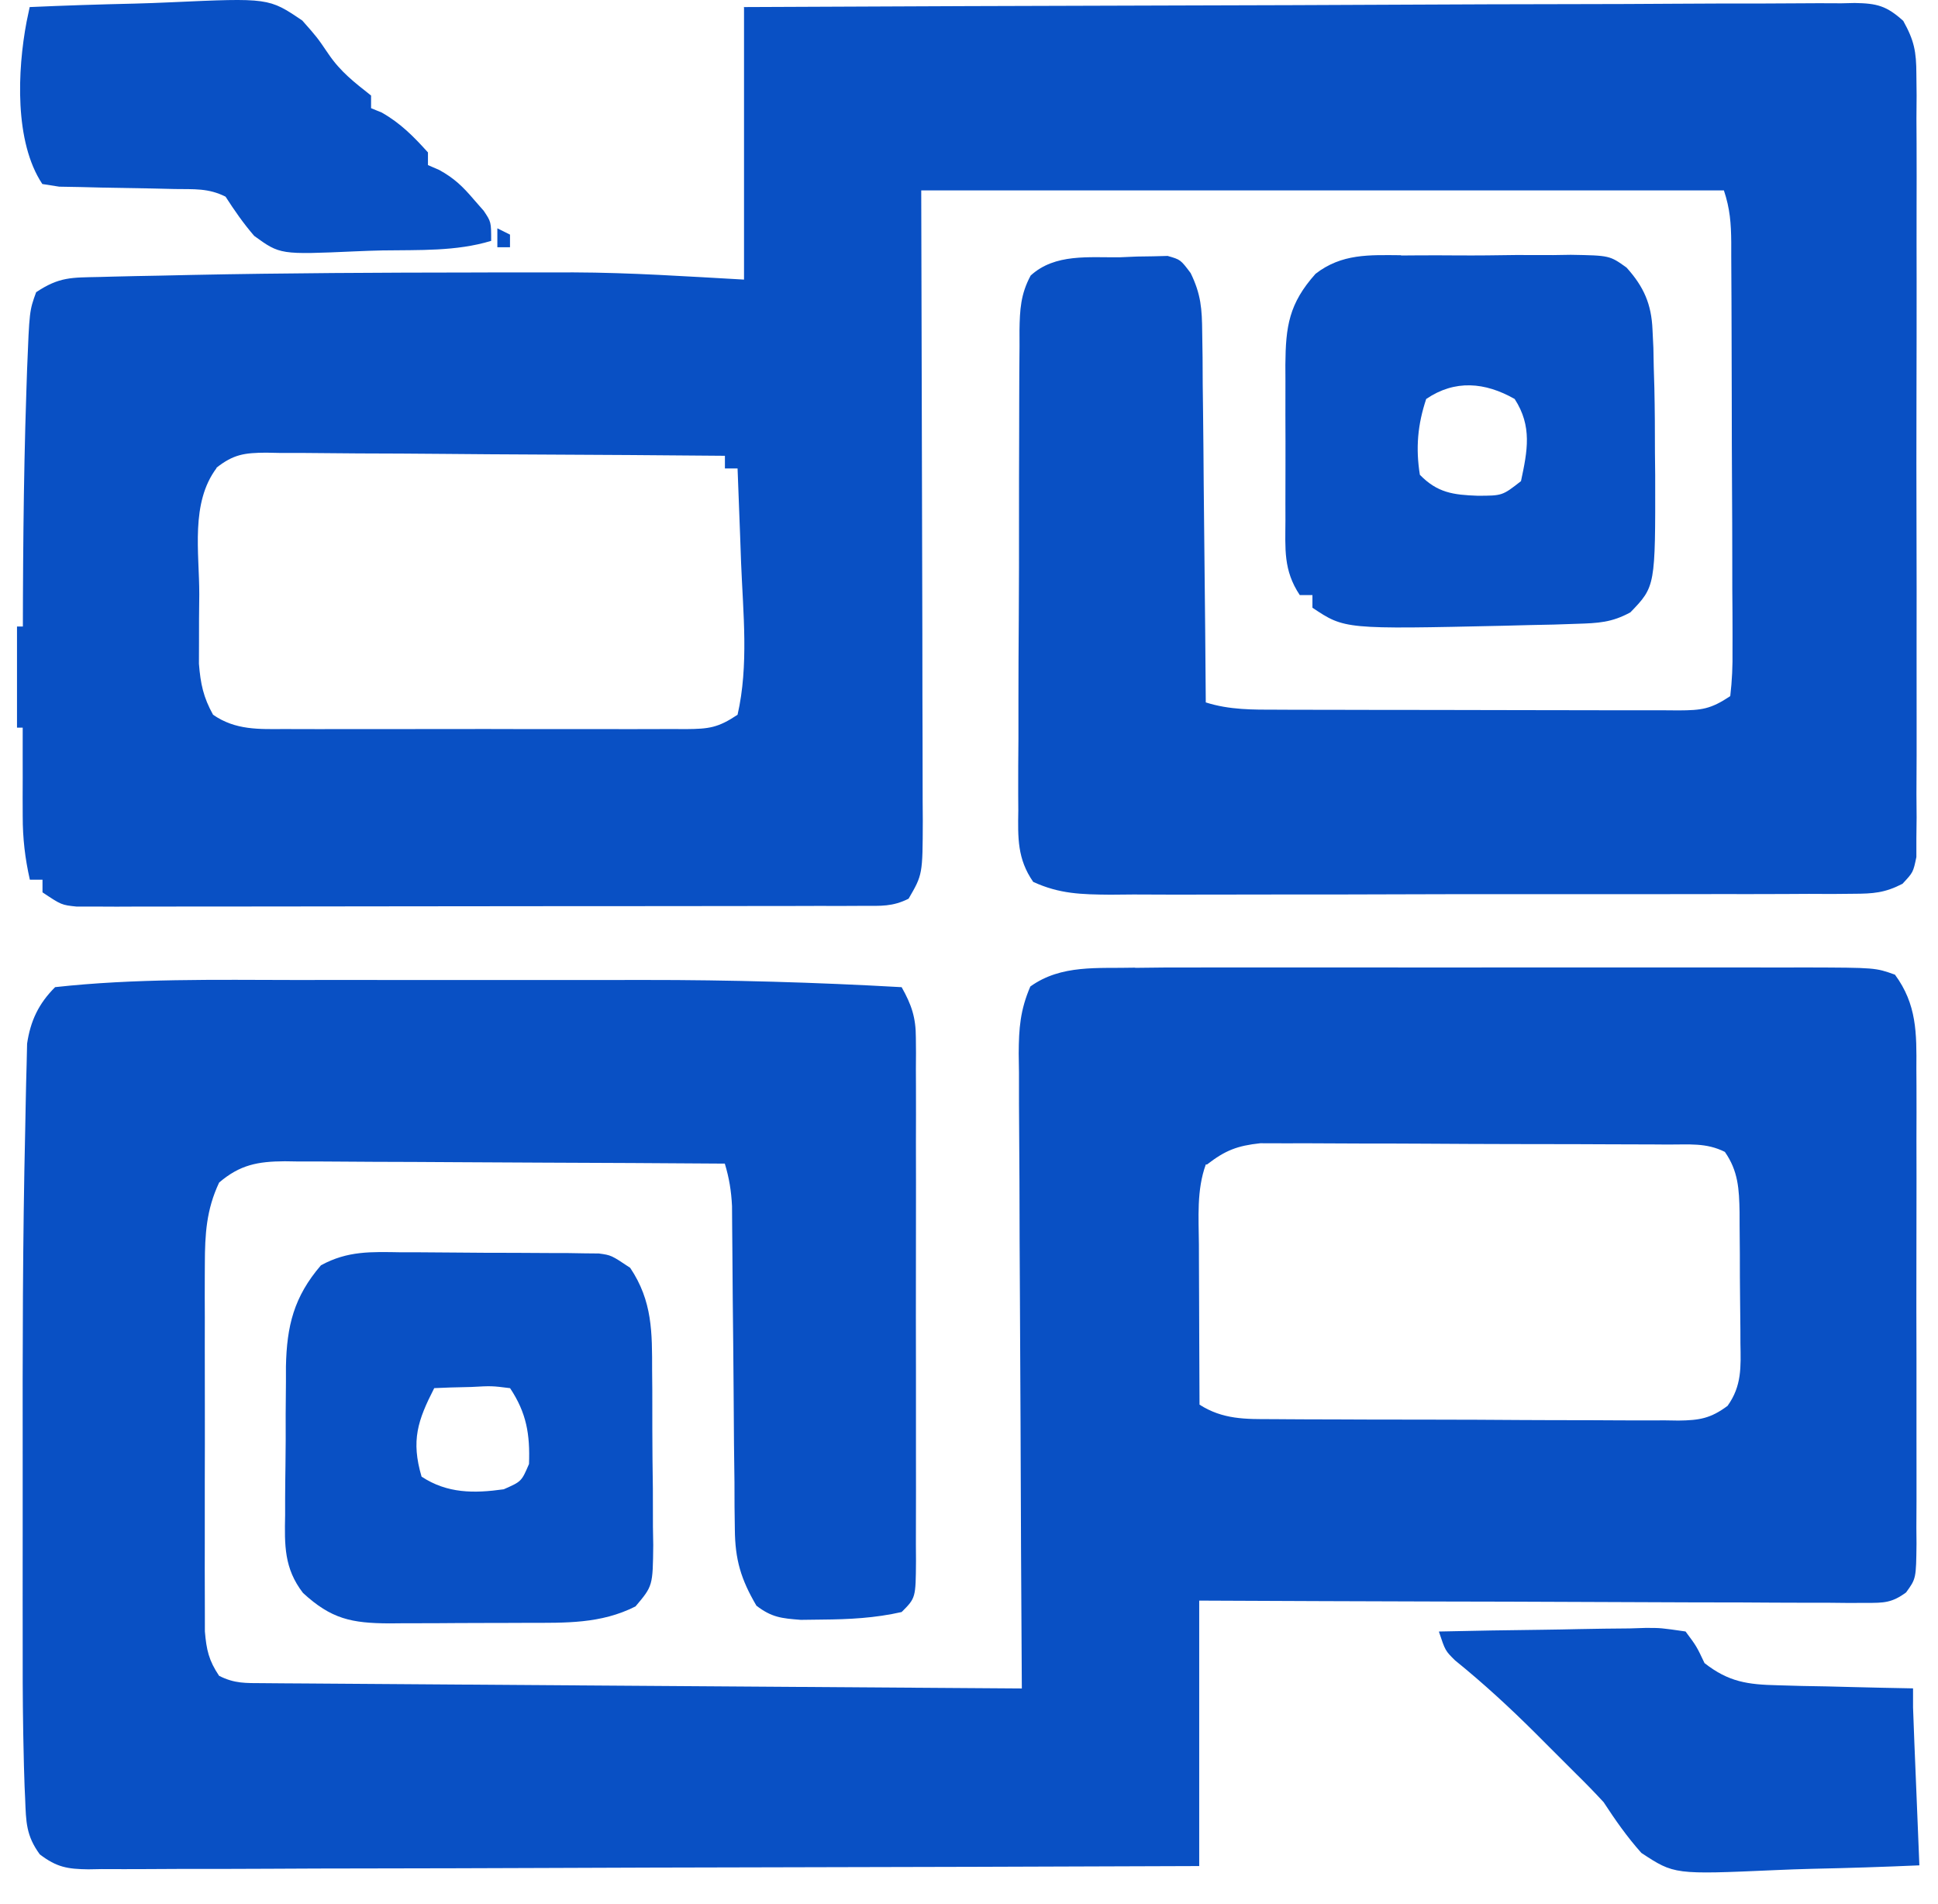
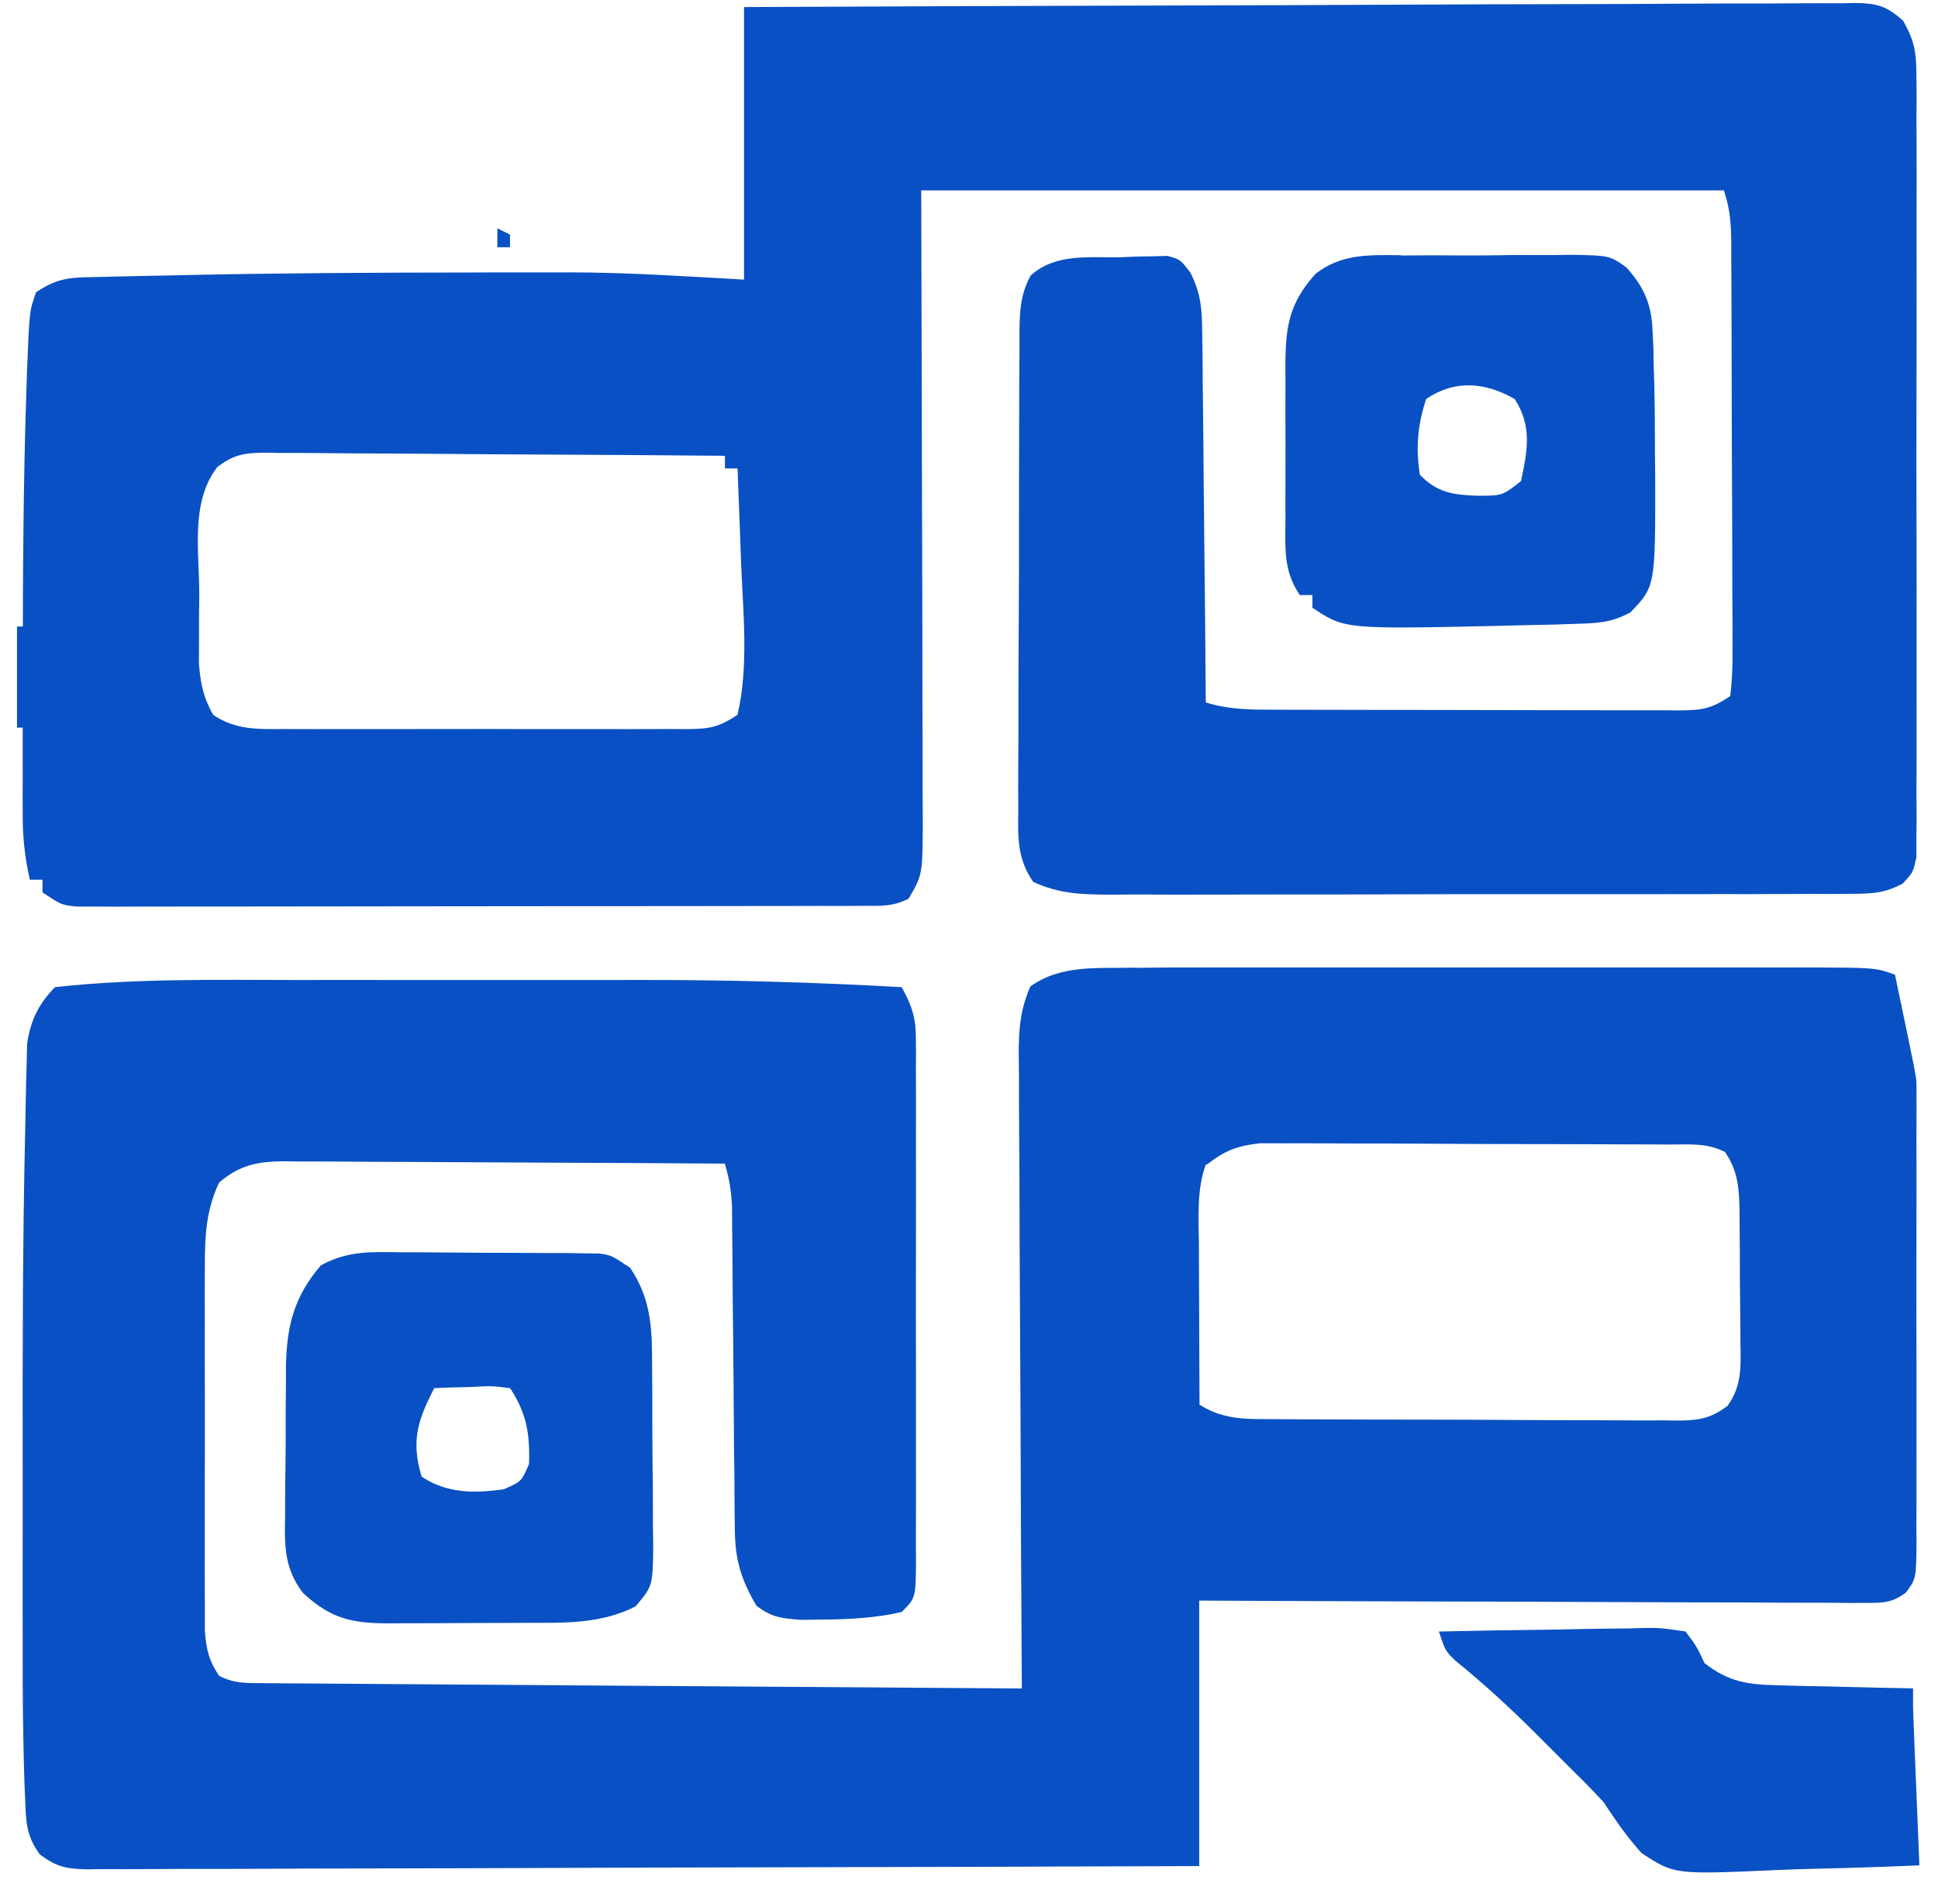
<svg xmlns="http://www.w3.org/2000/svg" width="57" height="56" viewBox="0 0 57 56" fill="none">
  <g id="Frame 40">
-     <path id="Vector" d="M33.403 28.464C33.964 28.454 34.524 28.453 35.083 28.454C35.294 28.454 35.505 28.453 35.721 28.453C36.411 28.452 37.1 28.453 37.784 28.453C38.266 28.453 38.749 28.453 39.231 28.453C40.238 28.452 41.238 28.453 42.261 28.454C43.422 28.455 44.584 28.454 45.755 28.453C46.878 28.452 48.005 28.453 49.12 28.453C49.596 28.453 50.072 28.453 50.548 28.453C51.211 28.452 51.877 28.453 52.537 28.454C52.831 28.453 52.831 28.453 53.132 28.453C55.158 28.459 55.158 28.459 55.734 28.665C56.379 29.538 56.372 30.392 56.364 31.434C56.366 31.678 56.366 31.678 56.367 31.927C56.37 32.462 56.368 32.996 56.366 33.529C56.367 33.901 56.367 34.273 56.368 34.647C56.369 35.426 56.367 36.204 56.365 36.989C56.362 37.987 56.364 38.978 56.367 39.982C56.369 40.749 56.368 41.517 56.367 42.287C56.366 42.655 56.367 43.023 56.368 43.393C56.37 43.908 56.367 44.421 56.364 44.934C56.365 45.087 56.367 45.239 56.368 45.397C56.356 46.427 56.356 46.427 56.061 46.834C55.643 47.141 55.407 47.142 54.89 47.141C54.717 47.141 54.544 47.142 54.366 47.143C54.176 47.141 53.986 47.139 53.793 47.137C53.594 47.137 53.394 47.137 53.189 47.137C52.527 47.137 51.867 47.132 51.2 47.128C50.743 47.127 50.285 47.126 49.826 47.126C48.62 47.123 47.41 47.118 46.201 47.112C44.971 47.106 43.748 47.103 42.521 47.101C40.104 47.095 37.688 47.085 35.271 47.074V54.881C30.902 54.898 26.515 54.911 22.147 54.919C20.121 54.923 18.076 54.928 16.05 54.937C14.28 54.944 12.518 54.949 10.733 54.951C9.796 54.952 8.856 54.954 7.926 54.96C7.045 54.965 6.162 54.966 5.286 54.965C4.963 54.965 4.638 54.967 4.314 54.97C3.872 54.973 3.431 54.972 2.989 54.97C2.86 54.972 2.73 54.975 2.598 54.977C1.983 54.969 1.669 54.916 1.171 54.538C0.767 53.986 0.766 53.586 0.74 52.906C0.734 52.784 0.729 52.663 0.723 52.536C0.708 52.14 0.699 51.744 0.691 51.348C0.689 51.218 0.686 51.088 0.683 50.954C0.666 49.969 0.665 48.984 0.667 47.998C0.667 47.679 0.666 47.361 0.666 47.041C0.666 46.374 0.666 45.708 0.667 45.033C0.668 44.364 0.668 43.695 0.667 43.026C0.663 39.754 0.666 36.464 0.742 33.192C0.748 32.926 0.753 32.662 0.757 32.397C0.763 32.034 0.773 31.672 0.783 31.309C0.788 31.107 0.792 30.904 0.797 30.694C0.896 30.023 1.137 29.515 1.621 29.032C3.963 28.774 6.342 28.818 8.685 28.822C9.075 28.822 9.465 28.822 9.856 28.821C10.67 28.821 11.486 28.822 12.291 28.822C13.325 28.823 14.354 28.823 15.395 28.822C16.202 28.821 17.007 28.821 17.812 28.822C18.193 28.822 18.572 28.822 18.953 28.821C21.481 28.819 23.991 28.89 26.519 29.033C26.811 29.552 26.937 29.925 26.937 30.52C26.939 30.74 26.939 30.74 26.941 30.963C26.939 31.201 26.939 31.201 26.938 31.442C26.939 31.695 26.939 31.695 26.94 31.952C26.942 32.508 26.941 33.063 26.939 33.617C26.94 34.002 26.94 34.389 26.941 34.773C26.941 35.582 26.94 36.389 26.939 37.19C26.936 38.227 26.938 39.272 26.94 40.294C26.941 41.09 26.941 41.886 26.94 42.674C26.94 43.057 26.94 43.44 26.941 43.821C26.942 44.354 26.94 44.888 26.938 45.421C26.939 45.581 26.94 45.739 26.941 45.903C26.933 46.996 26.933 46.996 26.519 47.41C25.736 47.588 24.974 47.626 24.176 47.632C23.868 47.636 23.868 47.636 23.554 47.64C22.985 47.596 22.7 47.569 22.249 47.225C21.791 46.446 21.62 45.87 21.613 44.976C21.608 44.645 21.608 44.645 21.604 44.307C21.603 44.071 21.602 43.834 21.602 43.591C21.597 43.217 21.593 42.846 21.588 42.472C21.583 41.951 21.58 41.431 21.577 40.91C21.571 39.998 21.561 39.085 21.551 38.178C21.546 37.693 21.542 37.207 21.54 36.722C21.538 36.503 21.536 36.283 21.534 36.057C21.533 35.863 21.531 35.67 21.53 35.471C21.508 35.025 21.447 34.648 21.318 34.222C19.517 34.209 17.712 34.199 15.909 34.193C15.072 34.19 14.236 34.186 13.399 34.18C12.592 34.174 11.784 34.171 10.983 34.169C10.674 34.168 10.367 34.166 10.059 34.163C9.627 34.159 9.196 34.158 8.763 34.159C8.636 34.157 8.508 34.155 8.378 34.153C7.581 34.158 7.058 34.255 6.445 34.779C6.069 35.577 6.027 36.296 6.025 37.177C6.024 37.299 6.024 37.422 6.023 37.547C6.021 37.949 6.022 38.348 6.024 38.75C6.023 39.031 6.023 39.309 6.023 39.59C6.022 40.176 6.023 40.761 6.025 41.347C6.027 42.096 6.025 42.847 6.023 43.596C6.022 44.174 6.022 44.75 6.023 45.328C6.023 45.605 6.023 45.881 6.022 46.158C6.021 46.544 6.023 46.929 6.025 47.316C6.025 47.535 6.025 47.754 6.026 47.981C6.072 48.526 6.142 48.836 6.444 49.286C6.907 49.519 7.223 49.498 7.743 49.502C8.037 49.505 8.037 49.505 8.338 49.507C8.554 49.508 8.77 49.509 8.993 49.511C9.219 49.512 9.446 49.514 9.68 49.516C10.303 49.521 10.926 49.525 11.539 49.529C12.19 49.533 12.841 49.538 13.491 49.543C14.724 49.552 15.964 49.56 17.19 49.569C18.592 49.578 19.997 49.588 21.392 49.598C24.273 49.62 27.154 49.639 30.054 49.658C30.053 49.556 30.053 49.454 30.052 49.348C30.036 46.857 30.023 44.347 30.016 41.856C30.012 40.648 30.006 39.44 29.998 38.231C29.99 37.066 29.986 35.908 29.984 34.737C29.982 34.292 29.98 33.846 29.976 33.402C29.97 32.779 29.969 32.157 29.97 31.543C29.967 31.359 29.964 31.175 29.962 30.984C29.966 30.242 30.006 29.705 30.304 29.013C31.215 28.359 32.293 28.487 33.371 28.459L33.403 28.464ZM35.466 34.245C35.191 34.998 35.256 35.814 35.262 36.606C35.262 36.741 35.262 36.876 35.263 37.015C35.264 37.443 35.266 37.87 35.268 38.299C35.269 38.591 35.27 38.881 35.271 39.173C35.273 39.885 35.276 40.597 35.28 41.311C35.964 41.748 36.626 41.738 37.418 41.737C37.556 41.738 37.695 41.739 37.838 41.74C38.295 41.744 38.752 41.745 39.21 41.745C39.528 41.746 39.846 41.748 40.163 41.749C40.829 41.751 41.496 41.752 42.171 41.752C43.024 41.752 43.879 41.757 44.736 41.763C45.393 41.767 46.051 41.768 46.707 41.768C47.021 41.768 47.337 41.77 47.651 41.773C48.092 41.776 48.53 41.775 48.971 41.773C49.101 41.775 49.231 41.777 49.365 41.779C49.982 41.771 50.309 41.719 50.811 41.346C51.231 40.759 51.202 40.205 51.189 39.51C51.188 39.372 51.188 39.234 51.188 39.093C51.187 38.803 51.184 38.513 51.179 38.223C51.173 37.781 51.172 37.336 51.172 36.894C51.17 36.611 51.168 36.329 51.165 36.048C51.165 35.916 51.165 35.784 51.164 35.648C51.151 34.972 51.125 34.44 50.731 33.877C50.177 33.6 49.672 33.665 49.052 33.661C48.918 33.66 48.783 33.66 48.645 33.658C48.199 33.656 47.753 33.655 47.307 33.654C46.996 33.653 46.688 33.651 46.377 33.65C45.727 33.648 45.076 33.647 44.426 33.647C43.593 33.646 42.76 33.641 41.935 33.636C41.295 33.632 40.654 33.631 40.02 33.631C39.713 33.631 39.407 33.629 39.1 33.627C38.67 33.623 38.241 33.624 37.81 33.625C37.564 33.624 37.321 33.624 37.068 33.623C36.389 33.696 36.036 33.833 35.499 34.249L35.466 34.245Z" fill="#0950C4" />
+     <path id="Vector" d="M33.403 28.464C33.964 28.454 34.524 28.453 35.083 28.454C35.294 28.454 35.505 28.453 35.721 28.453C36.411 28.452 37.1 28.453 37.784 28.453C38.266 28.453 38.749 28.453 39.231 28.453C40.238 28.452 41.238 28.453 42.261 28.454C43.422 28.455 44.584 28.454 45.755 28.453C46.878 28.452 48.005 28.453 49.12 28.453C49.596 28.453 50.072 28.453 50.548 28.453C51.211 28.452 51.877 28.453 52.537 28.454C52.831 28.453 52.831 28.453 53.132 28.453C55.158 28.459 55.158 28.459 55.734 28.665C56.366 31.678 56.366 31.678 56.367 31.927C56.37 32.462 56.368 32.996 56.366 33.529C56.367 33.901 56.367 34.273 56.368 34.647C56.369 35.426 56.367 36.204 56.365 36.989C56.362 37.987 56.364 38.978 56.367 39.982C56.369 40.749 56.368 41.517 56.367 42.287C56.366 42.655 56.367 43.023 56.368 43.393C56.37 43.908 56.367 44.421 56.364 44.934C56.365 45.087 56.367 45.239 56.368 45.397C56.356 46.427 56.356 46.427 56.061 46.834C55.643 47.141 55.407 47.142 54.89 47.141C54.717 47.141 54.544 47.142 54.366 47.143C54.176 47.141 53.986 47.139 53.793 47.137C53.594 47.137 53.394 47.137 53.189 47.137C52.527 47.137 51.867 47.132 51.2 47.128C50.743 47.127 50.285 47.126 49.826 47.126C48.62 47.123 47.41 47.118 46.201 47.112C44.971 47.106 43.748 47.103 42.521 47.101C40.104 47.095 37.688 47.085 35.271 47.074V54.881C30.902 54.898 26.515 54.911 22.147 54.919C20.121 54.923 18.076 54.928 16.05 54.937C14.28 54.944 12.518 54.949 10.733 54.951C9.796 54.952 8.856 54.954 7.926 54.96C7.045 54.965 6.162 54.966 5.286 54.965C4.963 54.965 4.638 54.967 4.314 54.97C3.872 54.973 3.431 54.972 2.989 54.97C2.86 54.972 2.73 54.975 2.598 54.977C1.983 54.969 1.669 54.916 1.171 54.538C0.767 53.986 0.766 53.586 0.74 52.906C0.734 52.784 0.729 52.663 0.723 52.536C0.708 52.14 0.699 51.744 0.691 51.348C0.689 51.218 0.686 51.088 0.683 50.954C0.666 49.969 0.665 48.984 0.667 47.998C0.667 47.679 0.666 47.361 0.666 47.041C0.666 46.374 0.666 45.708 0.667 45.033C0.668 44.364 0.668 43.695 0.667 43.026C0.663 39.754 0.666 36.464 0.742 33.192C0.748 32.926 0.753 32.662 0.757 32.397C0.763 32.034 0.773 31.672 0.783 31.309C0.788 31.107 0.792 30.904 0.797 30.694C0.896 30.023 1.137 29.515 1.621 29.032C3.963 28.774 6.342 28.818 8.685 28.822C9.075 28.822 9.465 28.822 9.856 28.821C10.67 28.821 11.486 28.822 12.291 28.822C13.325 28.823 14.354 28.823 15.395 28.822C16.202 28.821 17.007 28.821 17.812 28.822C18.193 28.822 18.572 28.822 18.953 28.821C21.481 28.819 23.991 28.89 26.519 29.033C26.811 29.552 26.937 29.925 26.937 30.52C26.939 30.74 26.939 30.74 26.941 30.963C26.939 31.201 26.939 31.201 26.938 31.442C26.939 31.695 26.939 31.695 26.94 31.952C26.942 32.508 26.941 33.063 26.939 33.617C26.94 34.002 26.94 34.389 26.941 34.773C26.941 35.582 26.94 36.389 26.939 37.19C26.936 38.227 26.938 39.272 26.94 40.294C26.941 41.09 26.941 41.886 26.94 42.674C26.94 43.057 26.94 43.44 26.941 43.821C26.942 44.354 26.94 44.888 26.938 45.421C26.939 45.581 26.94 45.739 26.941 45.903C26.933 46.996 26.933 46.996 26.519 47.41C25.736 47.588 24.974 47.626 24.176 47.632C23.868 47.636 23.868 47.636 23.554 47.64C22.985 47.596 22.7 47.569 22.249 47.225C21.791 46.446 21.62 45.87 21.613 44.976C21.608 44.645 21.608 44.645 21.604 44.307C21.603 44.071 21.602 43.834 21.602 43.591C21.597 43.217 21.593 42.846 21.588 42.472C21.583 41.951 21.58 41.431 21.577 40.91C21.571 39.998 21.561 39.085 21.551 38.178C21.546 37.693 21.542 37.207 21.54 36.722C21.538 36.503 21.536 36.283 21.534 36.057C21.533 35.863 21.531 35.67 21.53 35.471C21.508 35.025 21.447 34.648 21.318 34.222C19.517 34.209 17.712 34.199 15.909 34.193C15.072 34.19 14.236 34.186 13.399 34.18C12.592 34.174 11.784 34.171 10.983 34.169C10.674 34.168 10.367 34.166 10.059 34.163C9.627 34.159 9.196 34.158 8.763 34.159C8.636 34.157 8.508 34.155 8.378 34.153C7.581 34.158 7.058 34.255 6.445 34.779C6.069 35.577 6.027 36.296 6.025 37.177C6.024 37.299 6.024 37.422 6.023 37.547C6.021 37.949 6.022 38.348 6.024 38.75C6.023 39.031 6.023 39.309 6.023 39.59C6.022 40.176 6.023 40.761 6.025 41.347C6.027 42.096 6.025 42.847 6.023 43.596C6.022 44.174 6.022 44.75 6.023 45.328C6.023 45.605 6.023 45.881 6.022 46.158C6.021 46.544 6.023 46.929 6.025 47.316C6.025 47.535 6.025 47.754 6.026 47.981C6.072 48.526 6.142 48.836 6.444 49.286C6.907 49.519 7.223 49.498 7.743 49.502C8.037 49.505 8.037 49.505 8.338 49.507C8.554 49.508 8.77 49.509 8.993 49.511C9.219 49.512 9.446 49.514 9.68 49.516C10.303 49.521 10.926 49.525 11.539 49.529C12.19 49.533 12.841 49.538 13.491 49.543C14.724 49.552 15.964 49.56 17.19 49.569C18.592 49.578 19.997 49.588 21.392 49.598C24.273 49.62 27.154 49.639 30.054 49.658C30.053 49.556 30.053 49.454 30.052 49.348C30.036 46.857 30.023 44.347 30.016 41.856C30.012 40.648 30.006 39.44 29.998 38.231C29.99 37.066 29.986 35.908 29.984 34.737C29.982 34.292 29.98 33.846 29.976 33.402C29.97 32.779 29.969 32.157 29.97 31.543C29.967 31.359 29.964 31.175 29.962 30.984C29.966 30.242 30.006 29.705 30.304 29.013C31.215 28.359 32.293 28.487 33.371 28.459L33.403 28.464ZM35.466 34.245C35.191 34.998 35.256 35.814 35.262 36.606C35.262 36.741 35.262 36.876 35.263 37.015C35.264 37.443 35.266 37.87 35.268 38.299C35.269 38.591 35.27 38.881 35.271 39.173C35.273 39.885 35.276 40.597 35.28 41.311C35.964 41.748 36.626 41.738 37.418 41.737C37.556 41.738 37.695 41.739 37.838 41.74C38.295 41.744 38.752 41.745 39.21 41.745C39.528 41.746 39.846 41.748 40.163 41.749C40.829 41.751 41.496 41.752 42.171 41.752C43.024 41.752 43.879 41.757 44.736 41.763C45.393 41.767 46.051 41.768 46.707 41.768C47.021 41.768 47.337 41.77 47.651 41.773C48.092 41.776 48.53 41.775 48.971 41.773C49.101 41.775 49.231 41.777 49.365 41.779C49.982 41.771 50.309 41.719 50.811 41.346C51.231 40.759 51.202 40.205 51.189 39.51C51.188 39.372 51.188 39.234 51.188 39.093C51.187 38.803 51.184 38.513 51.179 38.223C51.173 37.781 51.172 37.336 51.172 36.894C51.17 36.611 51.168 36.329 51.165 36.048C51.165 35.916 51.165 35.784 51.164 35.648C51.151 34.972 51.125 34.44 50.731 33.877C50.177 33.6 49.672 33.665 49.052 33.661C48.918 33.66 48.783 33.66 48.645 33.658C48.199 33.656 47.753 33.655 47.307 33.654C46.996 33.653 46.688 33.651 46.377 33.65C45.727 33.648 45.076 33.647 44.426 33.647C43.593 33.646 42.76 33.641 41.935 33.636C41.295 33.632 40.654 33.631 40.02 33.631C39.713 33.631 39.407 33.629 39.1 33.627C38.67 33.623 38.241 33.624 37.81 33.625C37.564 33.624 37.321 33.624 37.068 33.623C36.389 33.696 36.036 33.833 35.499 34.249L35.466 34.245Z" fill="#0950C4" />
    <path id="Vector_2" d="M21.878 0.208C26.246 0.187 30.633 0.17 35.002 0.16C37.028 0.155 39.073 0.149 41.099 0.138C42.869 0.129 44.631 0.123 46.415 0.121C47.352 0.12 48.293 0.117 49.222 0.11C50.103 0.104 50.986 0.102 51.862 0.103C52.185 0.103 52.511 0.101 52.834 0.098C53.277 0.093 53.717 0.094 54.16 0.097C54.288 0.094 54.418 0.091 54.55 0.088C55.206 0.099 55.485 0.17 55.978 0.614C56.301 1.194 56.362 1.518 56.364 2.176C56.367 2.486 56.367 2.486 56.371 2.802C56.368 3.141 56.368 3.141 56.366 3.485C56.368 3.843 56.368 3.843 56.37 4.208C56.373 4.86 56.372 5.513 56.37 6.16C56.368 6.844 56.37 7.526 56.371 8.204C56.372 9.351 56.37 10.491 56.367 11.643C56.363 12.971 56.364 14.302 56.368 15.621C56.372 16.761 56.372 17.908 56.37 19.042C56.369 19.722 56.369 20.403 56.371 21.087C56.374 21.845 56.37 22.602 56.366 23.355C56.368 23.581 56.369 23.806 56.371 24.039C56.369 24.245 56.367 24.451 56.364 24.663C56.364 24.933 56.364 24.933 56.364 25.206C56.27 25.656 56.27 25.656 55.956 25.992C55.438 26.26 55.094 26.284 54.512 26.286C54.203 26.289 54.203 26.289 53.887 26.292C53.663 26.291 53.438 26.29 53.205 26.289C52.848 26.291 52.848 26.291 52.484 26.293C51.831 26.296 51.179 26.296 50.532 26.295C49.987 26.295 49.443 26.296 48.898 26.297C47.614 26.299 46.333 26.299 45.05 26.297C43.725 26.295 42.392 26.297 41.072 26.302C39.934 26.307 38.804 26.308 37.652 26.307C36.971 26.306 36.293 26.307 35.607 26.31C34.848 26.313 34.092 26.311 33.339 26.307C33.114 26.309 32.889 26.311 32.657 26.313C31.807 26.305 31.166 26.293 30.389 25.937C29.919 25.262 29.937 24.638 29.95 23.837C29.949 23.673 29.948 23.51 29.947 23.34C29.945 22.799 29.949 22.257 29.954 21.716C29.954 21.34 29.954 20.963 29.954 20.587C29.954 19.799 29.958 19.009 29.964 18.227C29.971 17.215 29.972 16.2 29.971 15.197C29.97 14.419 29.972 13.642 29.975 12.873C29.977 12.499 29.977 12.127 29.977 11.754C29.977 11.233 29.981 10.711 29.986 10.19C29.986 10.036 29.985 9.882 29.985 9.722C29.994 9.108 30.019 8.649 30.314 8.103C31.033 7.447 32.029 7.58 32.953 7.566C33.195 7.555 33.195 7.555 33.442 7.545C33.597 7.542 33.753 7.54 33.913 7.538L34.342 7.527C34.721 7.635 34.721 7.635 35.019 8.031C35.324 8.657 35.353 9.083 35.359 9.78C35.363 10.022 35.366 10.263 35.37 10.512C35.371 10.774 35.373 11.037 35.374 11.299C35.377 11.568 35.38 11.838 35.384 12.107C35.393 12.816 35.398 13.522 35.403 14.226C35.408 14.95 35.417 15.673 35.425 16.401C35.441 17.818 35.454 19.227 35.464 20.658C36.163 20.881 36.855 20.872 37.583 20.872C37.72 20.873 37.857 20.873 37.998 20.874C38.45 20.876 38.901 20.876 39.353 20.876C39.667 20.877 39.981 20.878 40.296 20.878C40.954 20.879 41.612 20.88 42.266 20.88C43.11 20.88 43.954 20.882 44.794 20.885C45.443 20.887 46.092 20.888 46.746 20.888C47.056 20.888 47.369 20.889 47.679 20.89C48.114 20.892 48.549 20.891 48.984 20.89C49.178 20.892 49.178 20.892 49.374 20.893C50.047 20.889 50.313 20.858 50.89 20.473C50.944 20.009 50.962 19.59 50.956 19.126C50.956 18.917 50.956 18.917 50.957 18.705C50.958 18.246 50.954 17.785 50.95 17.326C50.95 17.006 50.95 16.689 50.949 16.369C50.949 15.7 50.946 15.03 50.942 14.361C50.937 13.502 50.934 12.643 50.934 11.777C50.933 11.117 50.931 10.459 50.929 9.807C50.928 9.491 50.927 9.173 50.926 8.857C50.925 8.414 50.922 7.972 50.919 7.53C50.919 7.398 50.919 7.267 50.919 7.132C50.914 6.57 50.883 6.139 50.703 5.6H27.095C27.11 12.106 27.11 12.106 27.128 18.613C27.13 19.871 27.13 19.871 27.13 20.46C27.131 20.871 27.132 21.282 27.134 21.695C27.137 22.317 27.137 22.94 27.137 23.572C27.138 23.755 27.14 23.938 27.141 24.126C27.136 25.721 27.136 25.721 26.723 26.431C26.247 26.669 25.91 26.641 25.379 26.641C25.172 26.642 24.966 26.643 24.754 26.644C24.527 26.643 24.301 26.643 24.066 26.643C23.828 26.644 23.589 26.645 23.343 26.645C22.689 26.647 22.033 26.647 21.373 26.647C20.826 26.648 20.28 26.648 19.733 26.649C18.445 26.65 17.149 26.651 15.867 26.651C14.536 26.651 13.209 26.653 11.87 26.655C10.729 26.658 9.584 26.659 8.45 26.659C7.767 26.659 7.085 26.659 6.405 26.661C5.645 26.663 4.884 26.663 4.118 26.662C3.778 26.663 3.778 26.663 3.431 26.665C3.224 26.664 3.018 26.663 2.804 26.662C2.535 26.662 2.535 26.662 2.259 26.663C1.808 26.616 1.808 26.616 1.25 26.244V25.872H0.878C0.735 25.239 0.668 24.653 0.668 24.014C0.668 23.831 0.667 23.647 0.666 23.46C0.667 23.263 0.667 23.066 0.668 22.863C0.667 22.657 0.667 22.45 0.667 22.236C0.666 21.565 0.668 20.896 0.669 20.229C0.669 20.002 0.669 19.775 0.67 19.543C0.673 16.885 0.685 14.208 0.774 11.55L0.796 10.88C0.865 9.139 0.865 9.139 1.063 8.594C1.747 8.138 2.104 8.164 2.922 8.146C3.056 8.142 3.19 8.139 3.328 8.135C3.777 8.123 4.227 8.115 4.677 8.107C4.995 8.1 5.315 8.093 5.633 8.086C8.402 8.029 11.172 8.017 13.942 8.014C14.249 8.013 14.249 8.013 14.561 8.012C15.156 8.011 15.751 8.011 16.346 8.012C16.517 8.012 16.688 8.011 16.864 8.011C18.545 8.017 20.192 8.129 21.883 8.223V0.23L21.878 0.208ZM6.374 13.76C5.595 14.793 5.863 16.251 5.861 17.478C5.859 17.716 5.857 17.952 5.854 18.197C5.854 18.426 5.854 18.654 5.853 18.889C5.852 19.097 5.852 19.305 5.851 19.521C5.898 20.11 5.98 20.506 6.267 21.021C6.927 21.478 7.611 21.445 8.386 21.441C8.523 21.442 8.66 21.442 8.801 21.443C9.253 21.445 9.704 21.443 10.156 21.442C10.47 21.442 10.784 21.443 11.099 21.443C11.757 21.444 12.415 21.443 13.069 21.441C13.913 21.439 14.757 21.44 15.597 21.443C16.246 21.444 16.895 21.444 17.549 21.442C17.86 21.442 18.172 21.443 18.482 21.444C18.917 21.444 19.352 21.443 19.787 21.441C19.916 21.442 20.046 21.442 20.178 21.443C20.851 21.437 21.116 21.406 21.693 21.021C22.025 19.571 21.856 18.028 21.797 16.56C21.787 16.288 21.777 16.019 21.768 15.747C21.744 15.089 21.719 14.43 21.693 13.777H21.321V13.405C19.443 13.388 17.566 13.375 15.688 13.367C14.816 13.363 13.945 13.358 13.067 13.349C12.225 13.341 11.385 13.337 10.539 13.335C10.217 13.333 9.898 13.331 9.576 13.327C9.126 13.321 8.676 13.32 8.228 13.321C8.096 13.318 7.963 13.316 7.825 13.313C7.187 13.318 6.868 13.361 6.36 13.761L6.374 13.76Z" fill="#0950C4" />
    <path id="Vector_3" d="M41.21 7.514C41.388 7.512 41.566 7.511 41.749 7.51C42.123 7.508 42.499 7.509 42.872 7.512C43.445 7.516 44.017 7.509 44.59 7.5C44.954 7.5 45.319 7.501 45.683 7.502C45.854 7.499 46.025 7.497 46.2 7.494C47.343 7.514 47.343 7.514 47.839 7.869C48.347 8.432 48.572 8.945 48.603 9.695C48.612 9.872 48.62 10.048 48.629 10.232C48.635 10.516 48.635 10.516 48.64 10.806C48.646 11.005 48.652 11.206 48.658 11.41C48.672 12.05 48.675 12.687 48.675 13.325C48.678 13.539 48.68 13.754 48.682 13.976C48.688 17.247 48.688 17.247 47.953 18.009C47.405 18.309 47.002 18.327 46.377 18.346C46.039 18.357 46.039 18.357 45.693 18.369C45.334 18.376 45.334 18.376 44.968 18.384C44.724 18.39 44.483 18.397 44.234 18.403C39.549 18.507 39.549 18.507 38.601 17.873V17.502H38.229C37.742 16.771 37.804 16.145 37.807 15.29C37.807 15.046 37.807 15.046 37.806 14.799C37.806 14.457 37.807 14.113 37.808 13.771C37.81 13.247 37.808 12.724 37.806 12.2C37.806 11.867 37.807 11.533 37.807 11.2C37.807 11.044 37.806 10.888 37.805 10.728C37.814 9.598 37.91 8.927 38.694 8.051C39.465 7.456 40.27 7.499 41.203 7.506L41.21 7.514ZM41.947 11.734C41.696 12.486 41.634 13.178 41.761 13.964C42.276 14.494 42.746 14.554 43.456 14.58C44.187 14.579 44.187 14.579 44.735 14.15C44.926 13.256 45.069 12.537 44.549 11.734C43.679 11.239 42.792 11.159 41.947 11.734Z" fill="#0950C4" />
    <path id="Vector_4" d="M11.802 36.829C11.977 36.829 12.152 36.829 12.332 36.83C12.7 36.831 13.068 36.834 13.438 36.838C14.003 36.845 14.566 36.846 15.132 36.846C15.49 36.847 15.847 36.85 16.206 36.852C16.375 36.853 16.544 36.853 16.719 36.853C16.876 36.856 17.033 36.858 17.195 36.861C17.401 36.863 17.401 36.863 17.613 36.865C17.978 36.915 17.978 36.915 18.535 37.287C19.192 38.269 19.18 39.183 19.18 40.317C19.183 40.59 19.183 40.59 19.185 40.869C19.187 41.254 19.187 41.637 19.186 42.022C19.186 42.609 19.194 43.197 19.202 43.786C19.203 44.159 19.204 44.533 19.204 44.907C19.208 45.171 19.208 45.171 19.213 45.438C19.2 46.643 19.2 46.643 18.691 47.245C17.67 47.762 16.627 47.727 15.512 47.728C15.367 47.729 15.222 47.73 15.073 47.73C14.768 47.731 14.463 47.732 14.16 47.732C13.696 47.732 13.231 47.736 12.766 47.739C12.469 47.74 12.173 47.74 11.876 47.74C11.738 47.742 11.599 47.743 11.457 47.744C10.335 47.739 9.742 47.614 8.911 46.848C8.355 46.127 8.368 45.445 8.386 44.562C8.386 44.405 8.386 44.249 8.386 44.088C8.387 43.759 8.391 43.43 8.396 43.101C8.404 42.599 8.404 42.099 8.402 41.599C8.404 41.277 8.407 40.957 8.41 40.636C8.41 40.487 8.41 40.338 8.41 40.186C8.435 38.996 8.642 38.141 9.44 37.212C10.228 36.782 10.919 36.816 11.8 36.83L11.802 36.829ZM12.771 40.826C12.287 41.772 12.085 42.361 12.399 43.428C13.154 43.926 13.942 43.923 14.816 43.8C15.338 43.571 15.338 43.571 15.559 43.056C15.591 42.186 15.487 41.554 15.002 40.826C14.462 40.758 14.462 40.758 13.864 40.791C13.659 40.796 13.457 40.801 13.247 40.806C13.012 40.816 13.012 40.816 12.773 40.825L12.771 40.826Z" fill="#0950C4" />
-     <path id="Vector_5" d="M0.872 0.208C1.9 0.162 2.935 0.129 3.958 0.106C4.307 0.097 4.657 0.084 5.006 0.068C7.906 -0.063 7.906 -0.063 8.891 0.604C9.328 1.098 9.328 1.098 9.663 1.591C10.018 2.113 10.421 2.42 10.914 2.81V3.182L11.228 3.31C11.78 3.624 12.163 4.012 12.587 4.483V4.855C12.752 4.927 12.752 4.927 12.921 5C13.36 5.242 13.611 5.486 13.934 5.865C14.08 6.031 14.08 6.031 14.228 6.201C14.446 6.527 14.446 6.527 14.446 7.084C13.416 7.397 12.326 7.348 11.248 7.365C10.982 7.371 10.717 7.38 10.451 7.392C8.239 7.49 8.239 7.49 7.477 6.938C7.157 6.568 6.898 6.193 6.634 5.784C6.127 5.529 5.709 5.568 5.142 5.559C4.919 5.554 4.694 5.548 4.465 5.543C3.991 5.533 3.517 5.525 3.043 5.518C2.82 5.512 2.595 5.507 2.366 5.501C2.16 5.497 1.954 5.493 1.742 5.49L1.245 5.412C0.42 4.174 0.511 2.066 0.783 0.635C0.813 0.492 0.843 0.35 0.874 0.203L0.872 0.208Z" fill="#0950C4" />
    <path id="Vector_6" d="M42.326 47.983C43.348 47.959 44.37 47.943 45.393 47.931C45.741 47.927 46.088 47.92 46.436 47.912C46.936 47.901 47.436 47.896 47.934 47.892C48.09 47.887 48.246 47.882 48.406 47.877C48.847 47.877 48.847 47.877 49.575 47.982C49.899 48.417 49.899 48.417 50.133 48.912C50.843 49.468 51.403 49.544 52.29 49.564C52.522 49.571 52.752 49.577 52.992 49.584C53.353 49.59 53.353 49.59 53.721 49.597C54.087 49.606 54.087 49.606 54.461 49.616C55.063 49.632 55.663 49.644 56.266 49.655V50.213C56.278 50.57 56.292 50.926 56.306 51.283C56.319 51.596 56.319 51.596 56.332 51.914C56.345 52.239 56.345 52.239 56.359 52.572C56.372 52.901 56.372 52.901 56.386 53.235C56.408 53.776 56.43 54.319 56.452 54.86C55.398 54.906 54.351 54.94 53.292 54.962C52.933 54.971 52.576 54.984 52.217 55C49.243 55.131 49.243 55.131 48.276 54.495C47.852 54.02 47.512 53.532 47.165 53.002C46.904 52.719 46.637 52.444 46.362 52.175C46.231 52.044 46.101 51.913 45.966 51.779C45.836 51.65 45.705 51.52 45.572 51.386C45.441 51.255 45.309 51.124 45.176 50.989C44.413 50.228 43.635 49.511 42.796 48.832C42.508 48.548 42.508 48.548 42.322 47.99L42.326 47.983Z" fill="#0950C4" />
    <path id="Vector_7" d="M30.057 9.317H30.614V10.99H30.243V12.105H30.057V9.317Z" fill="#0950C4" />
    <path id="Vector_8" d="M0.5 18.426H0.686V21.4H0.5V18.426Z" fill="#0950C4" />
    <path id="Vector_9" d="M14.628 6.715C14.812 6.807 14.812 6.807 15 6.9V7.272H14.628V6.715Z" fill="#0950C4" />
  </g>
</svg>